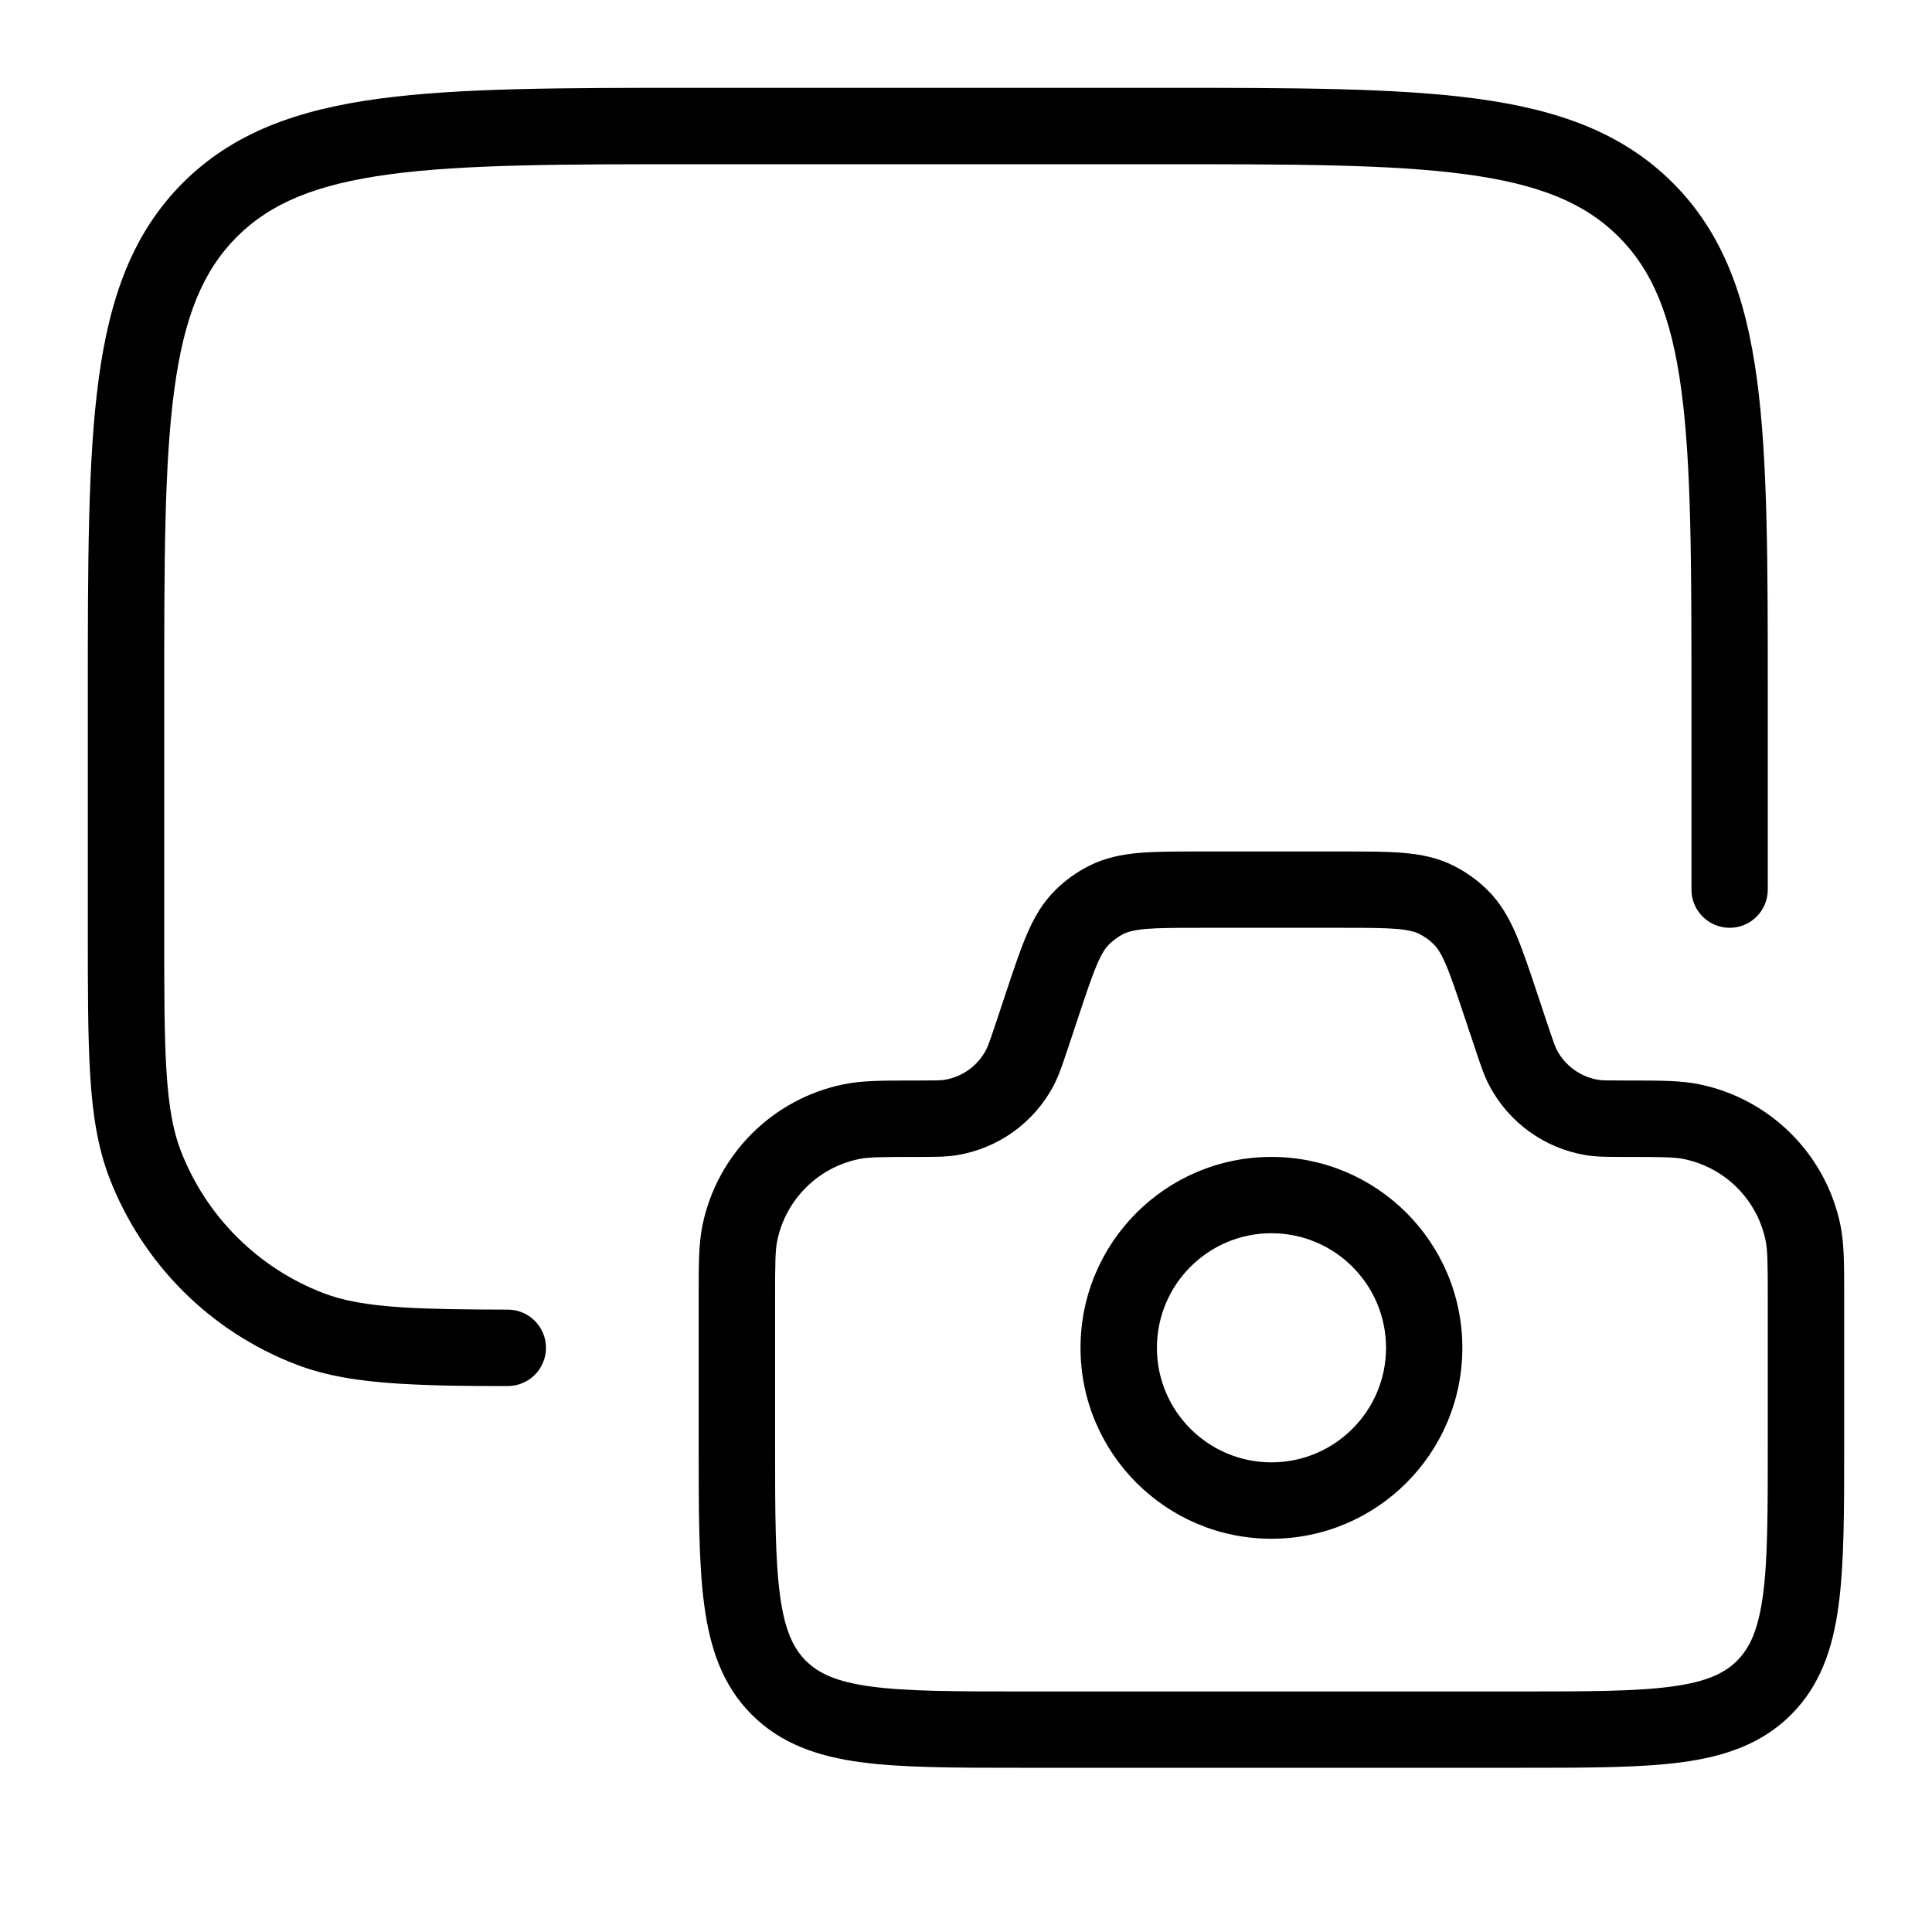
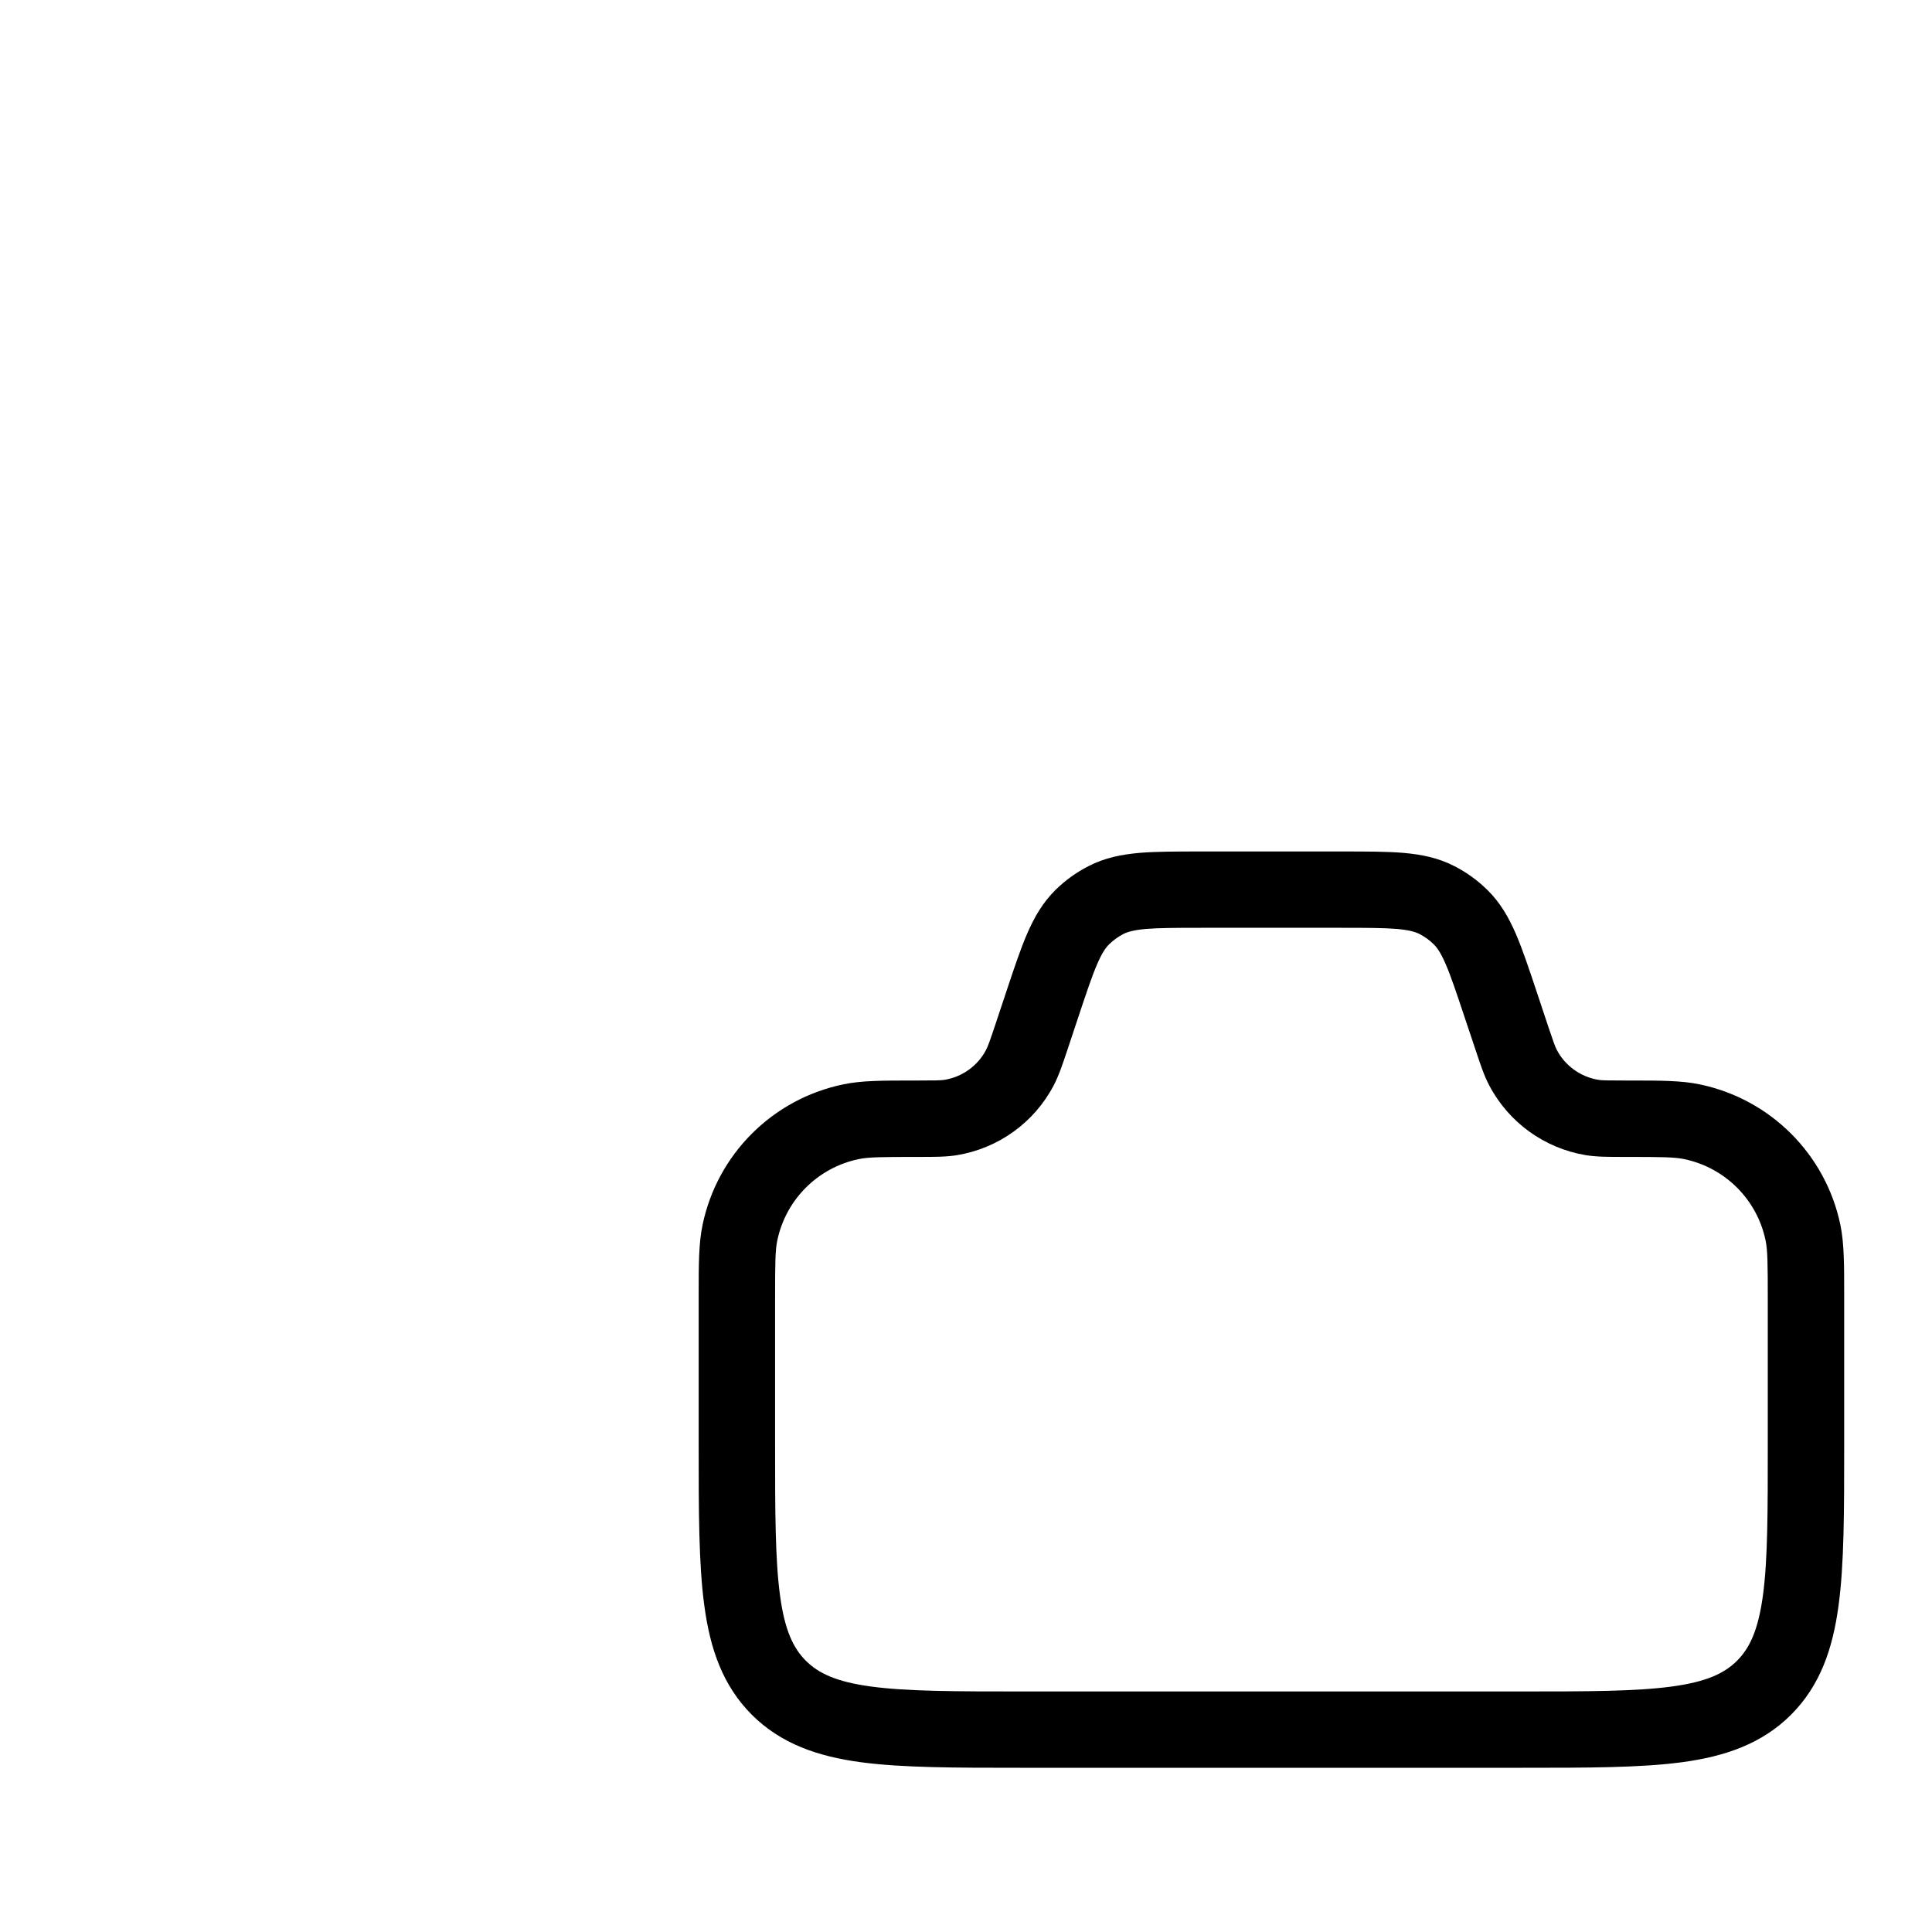
<svg xmlns="http://www.w3.org/2000/svg" width="22" height="22" viewBox="0 0 22 22" fill="none">
  <path fill-rule="evenodd" clip-rule="evenodd" d="M13.662 9.696H15.295C15.564 9.696 15.793 9.696 15.983 9.712C16.185 9.73 16.375 9.767 16.56 9.862C16.698 9.932 16.825 10.024 16.936 10.133C17.084 10.278 17.18 10.447 17.261 10.633C17.336 10.808 17.409 11.025 17.494 11.28L17.622 11.665C17.689 11.865 17.707 11.916 17.728 11.956C17.823 12.137 17.998 12.262 18.199 12.296C18.243 12.303 18.298 12.304 18.509 12.304C18.527 12.304 18.544 12.304 18.561 12.304C18.906 12.304 19.146 12.304 19.355 12.348C20.16 12.515 20.79 13.144 20.957 13.949C21 14.158 21 14.398 21 14.743C21 14.76 21 14.777 21 14.795V16.466C21 17.208 21 17.809 20.936 18.282C20.87 18.774 20.728 19.192 20.395 19.526C20.062 19.858 19.643 20.001 19.151 20.067C18.678 20.13 18.078 20.13 17.336 20.13H11.621C10.879 20.13 10.278 20.13 9.805 20.067C9.313 20.001 8.894 19.858 8.561 19.526C8.228 19.192 8.086 18.774 8.02 18.282C7.956 17.809 7.956 17.208 7.956 16.466V14.795C7.956 14.777 7.956 14.76 7.956 14.743C7.956 14.398 7.956 14.158 8 13.949C8.167 13.144 8.796 12.515 9.602 12.348C9.81 12.304 10.05 12.304 10.396 12.304C10.413 12.304 10.43 12.304 10.447 12.304C10.658 12.304 10.713 12.303 10.757 12.296C10.959 12.262 11.133 12.137 11.228 11.956C11.249 11.916 11.268 11.865 11.335 11.665L11.463 11.28C11.548 11.025 11.62 10.808 11.696 10.633C11.776 10.447 11.873 10.278 12.02 10.133C12.131 10.024 12.258 9.932 12.397 9.862C12.581 9.767 12.772 9.73 12.973 9.712C13.163 9.696 13.393 9.696 13.662 9.696ZM13.048 10.578C12.907 10.591 12.839 10.612 12.791 10.636C12.732 10.667 12.678 10.706 12.63 10.753C12.592 10.79 12.55 10.848 12.494 10.978C12.435 11.114 12.374 11.296 12.282 11.572L12.16 11.94C12.156 11.949 12.153 11.959 12.15 11.969C12.098 12.125 12.056 12.25 11.998 12.361C11.776 12.783 11.369 13.076 10.898 13.154C10.775 13.174 10.643 13.174 10.478 13.174C10.468 13.174 10.457 13.174 10.447 13.174C10.03 13.174 9.888 13.176 9.778 13.199C9.312 13.296 8.948 13.66 8.851 14.126C8.828 14.236 8.826 14.378 8.826 14.795V16.435C8.826 17.216 8.827 17.758 8.882 18.166C8.935 18.562 9.032 18.766 9.176 18.911C9.321 19.055 9.525 19.152 9.921 19.205C10.329 19.26 10.871 19.261 11.652 19.261H17.304C18.085 19.261 18.627 19.26 19.035 19.205C19.431 19.152 19.636 19.055 19.78 18.911C19.925 18.766 20.021 18.562 20.075 18.166C20.13 17.758 20.13 17.216 20.13 16.435V14.795C20.13 14.378 20.128 14.236 20.105 14.126C20.009 13.66 19.644 13.296 19.178 13.199C19.069 13.176 18.927 13.174 18.509 13.174C18.499 13.174 18.489 13.174 18.479 13.174C18.314 13.174 18.182 13.174 18.058 13.154C17.588 13.076 17.181 12.783 16.959 12.361C16.9 12.25 16.859 12.125 16.807 11.969C16.803 11.959 16.8 11.949 16.797 11.939L16.674 11.572C16.582 11.296 16.521 11.114 16.462 10.978C16.406 10.848 16.364 10.79 16.326 10.753C16.279 10.706 16.224 10.667 16.165 10.636C16.117 10.612 16.049 10.591 15.908 10.578C15.76 10.566 15.569 10.565 15.277 10.565H13.679C13.388 10.565 13.196 10.566 13.048 10.578Z" fill="black" />
-   <path fill-rule="evenodd" clip-rule="evenodd" d="M14.478 14.043C13.758 14.043 13.174 14.627 13.174 15.348C13.174 16.068 13.758 16.652 14.478 16.652C15.198 16.652 15.783 16.068 15.783 15.348C15.783 14.627 15.198 14.043 14.478 14.043ZM12.304 15.348C12.304 14.147 13.278 13.174 14.478 13.174C15.679 13.174 16.652 14.147 16.652 15.348C16.652 16.548 15.679 17.522 14.478 17.522C13.278 17.522 12.304 16.548 12.304 15.348Z" fill="black" />
-   <path fill-rule="evenodd" clip-rule="evenodd" d="M7.923 1H13.207C14.716 1 15.893 1 16.81 1.123C17.746 1.249 18.476 1.511 19.048 2.082C19.62 2.654 19.881 3.384 20.007 4.321C20.13 5.237 20.13 6.414 20.13 7.923V10.13C20.13 10.37 19.936 10.565 19.696 10.565C19.456 10.565 19.261 10.37 19.261 10.13V7.956C19.261 6.407 19.26 5.289 19.145 4.436C19.032 3.597 18.816 3.081 18.433 2.697C18.05 2.314 17.534 2.098 16.694 1.985C15.842 1.87 14.723 1.87 13.174 1.87H7.956C6.407 1.87 5.289 1.87 4.436 1.985C3.597 2.098 3.081 2.314 2.697 2.697C2.314 3.081 2.098 3.597 1.985 4.436C1.87 5.289 1.87 6.407 1.87 7.956V10.565C1.87 11.279 1.87 11.795 1.896 12.203C1.922 12.607 1.971 12.876 2.057 13.1C2.344 13.847 2.935 14.438 3.683 14.725C3.907 14.811 4.176 14.861 4.58 14.887C4.9 14.907 5.286 14.912 5.783 14.913C6.023 14.913 6.217 15.108 6.217 15.348C6.217 15.588 6.023 15.783 5.783 15.783C5.363 15.784 4.943 15.781 4.525 15.755C4.079 15.726 3.712 15.668 3.371 15.537C2.393 15.162 1.621 14.389 1.245 13.411C1.115 13.071 1.056 12.703 1.028 12.258C1 11.819 1 11.276 1 10.58V7.923C1 6.414 1 5.237 1.123 4.321C1.249 3.384 1.511 2.654 2.082 2.082C2.654 1.511 3.384 1.249 4.321 1.123C5.237 1 6.414 1 7.923 1Z" fill="black" />
</svg>